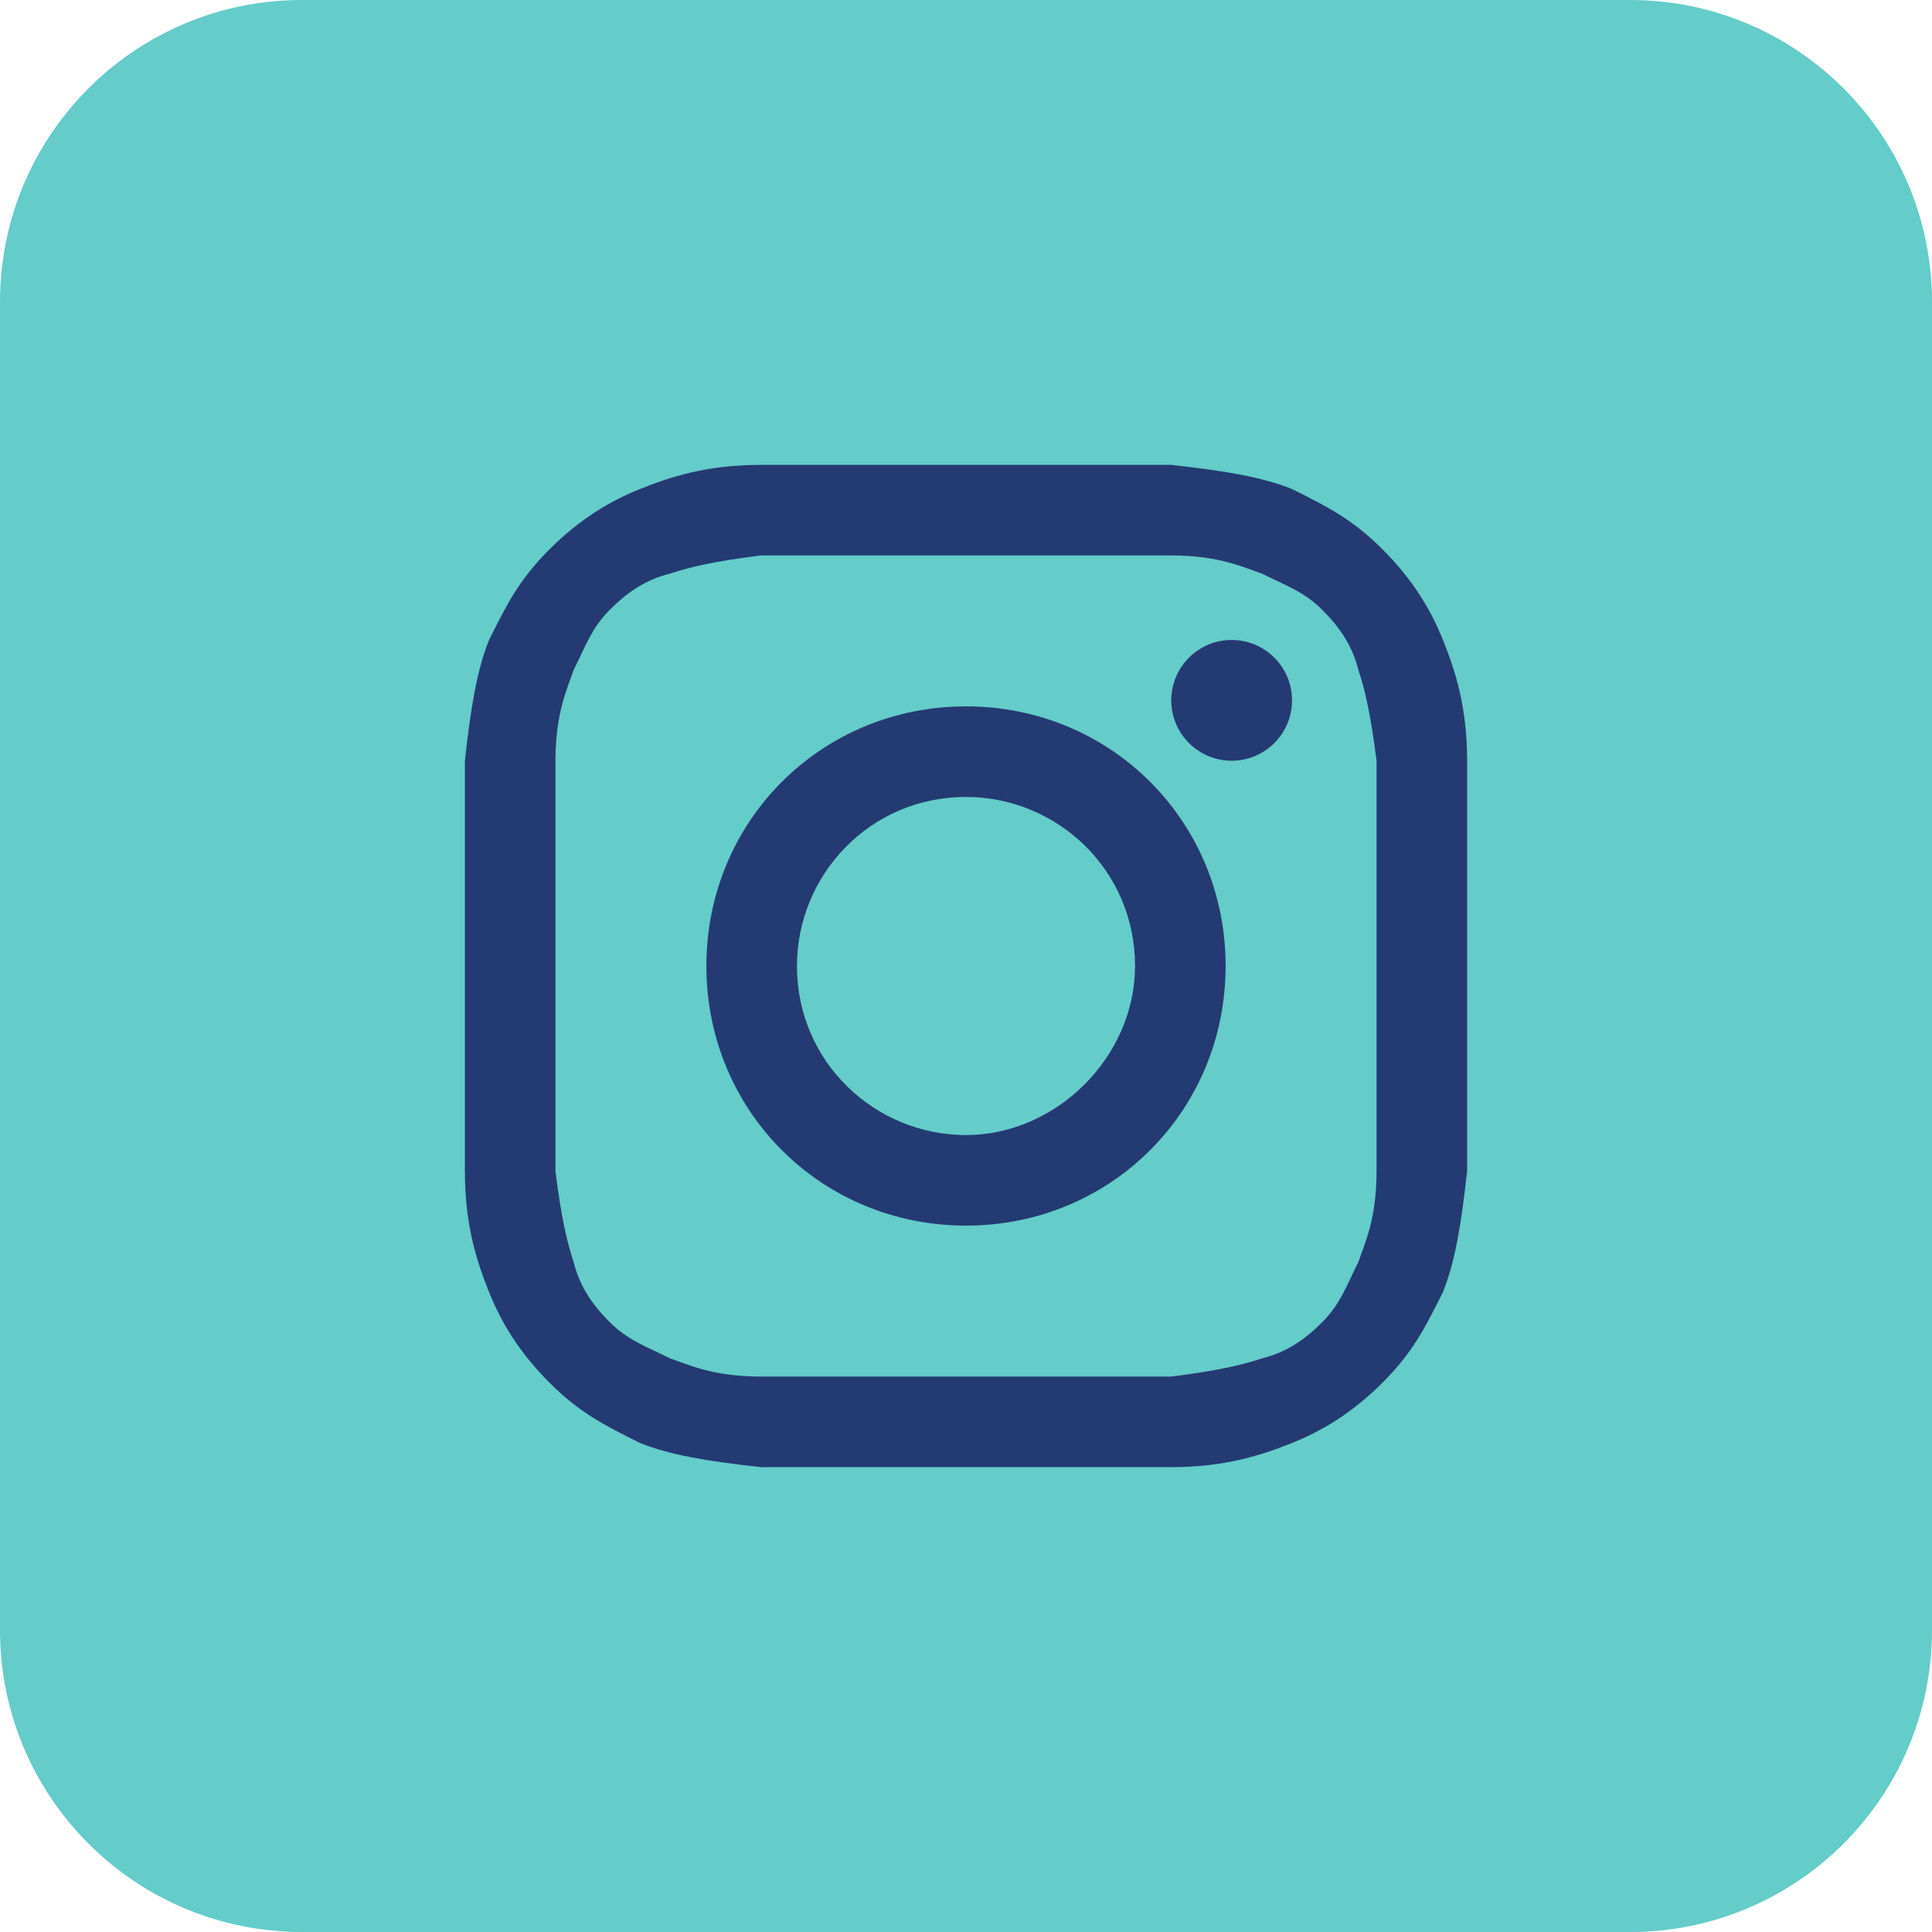
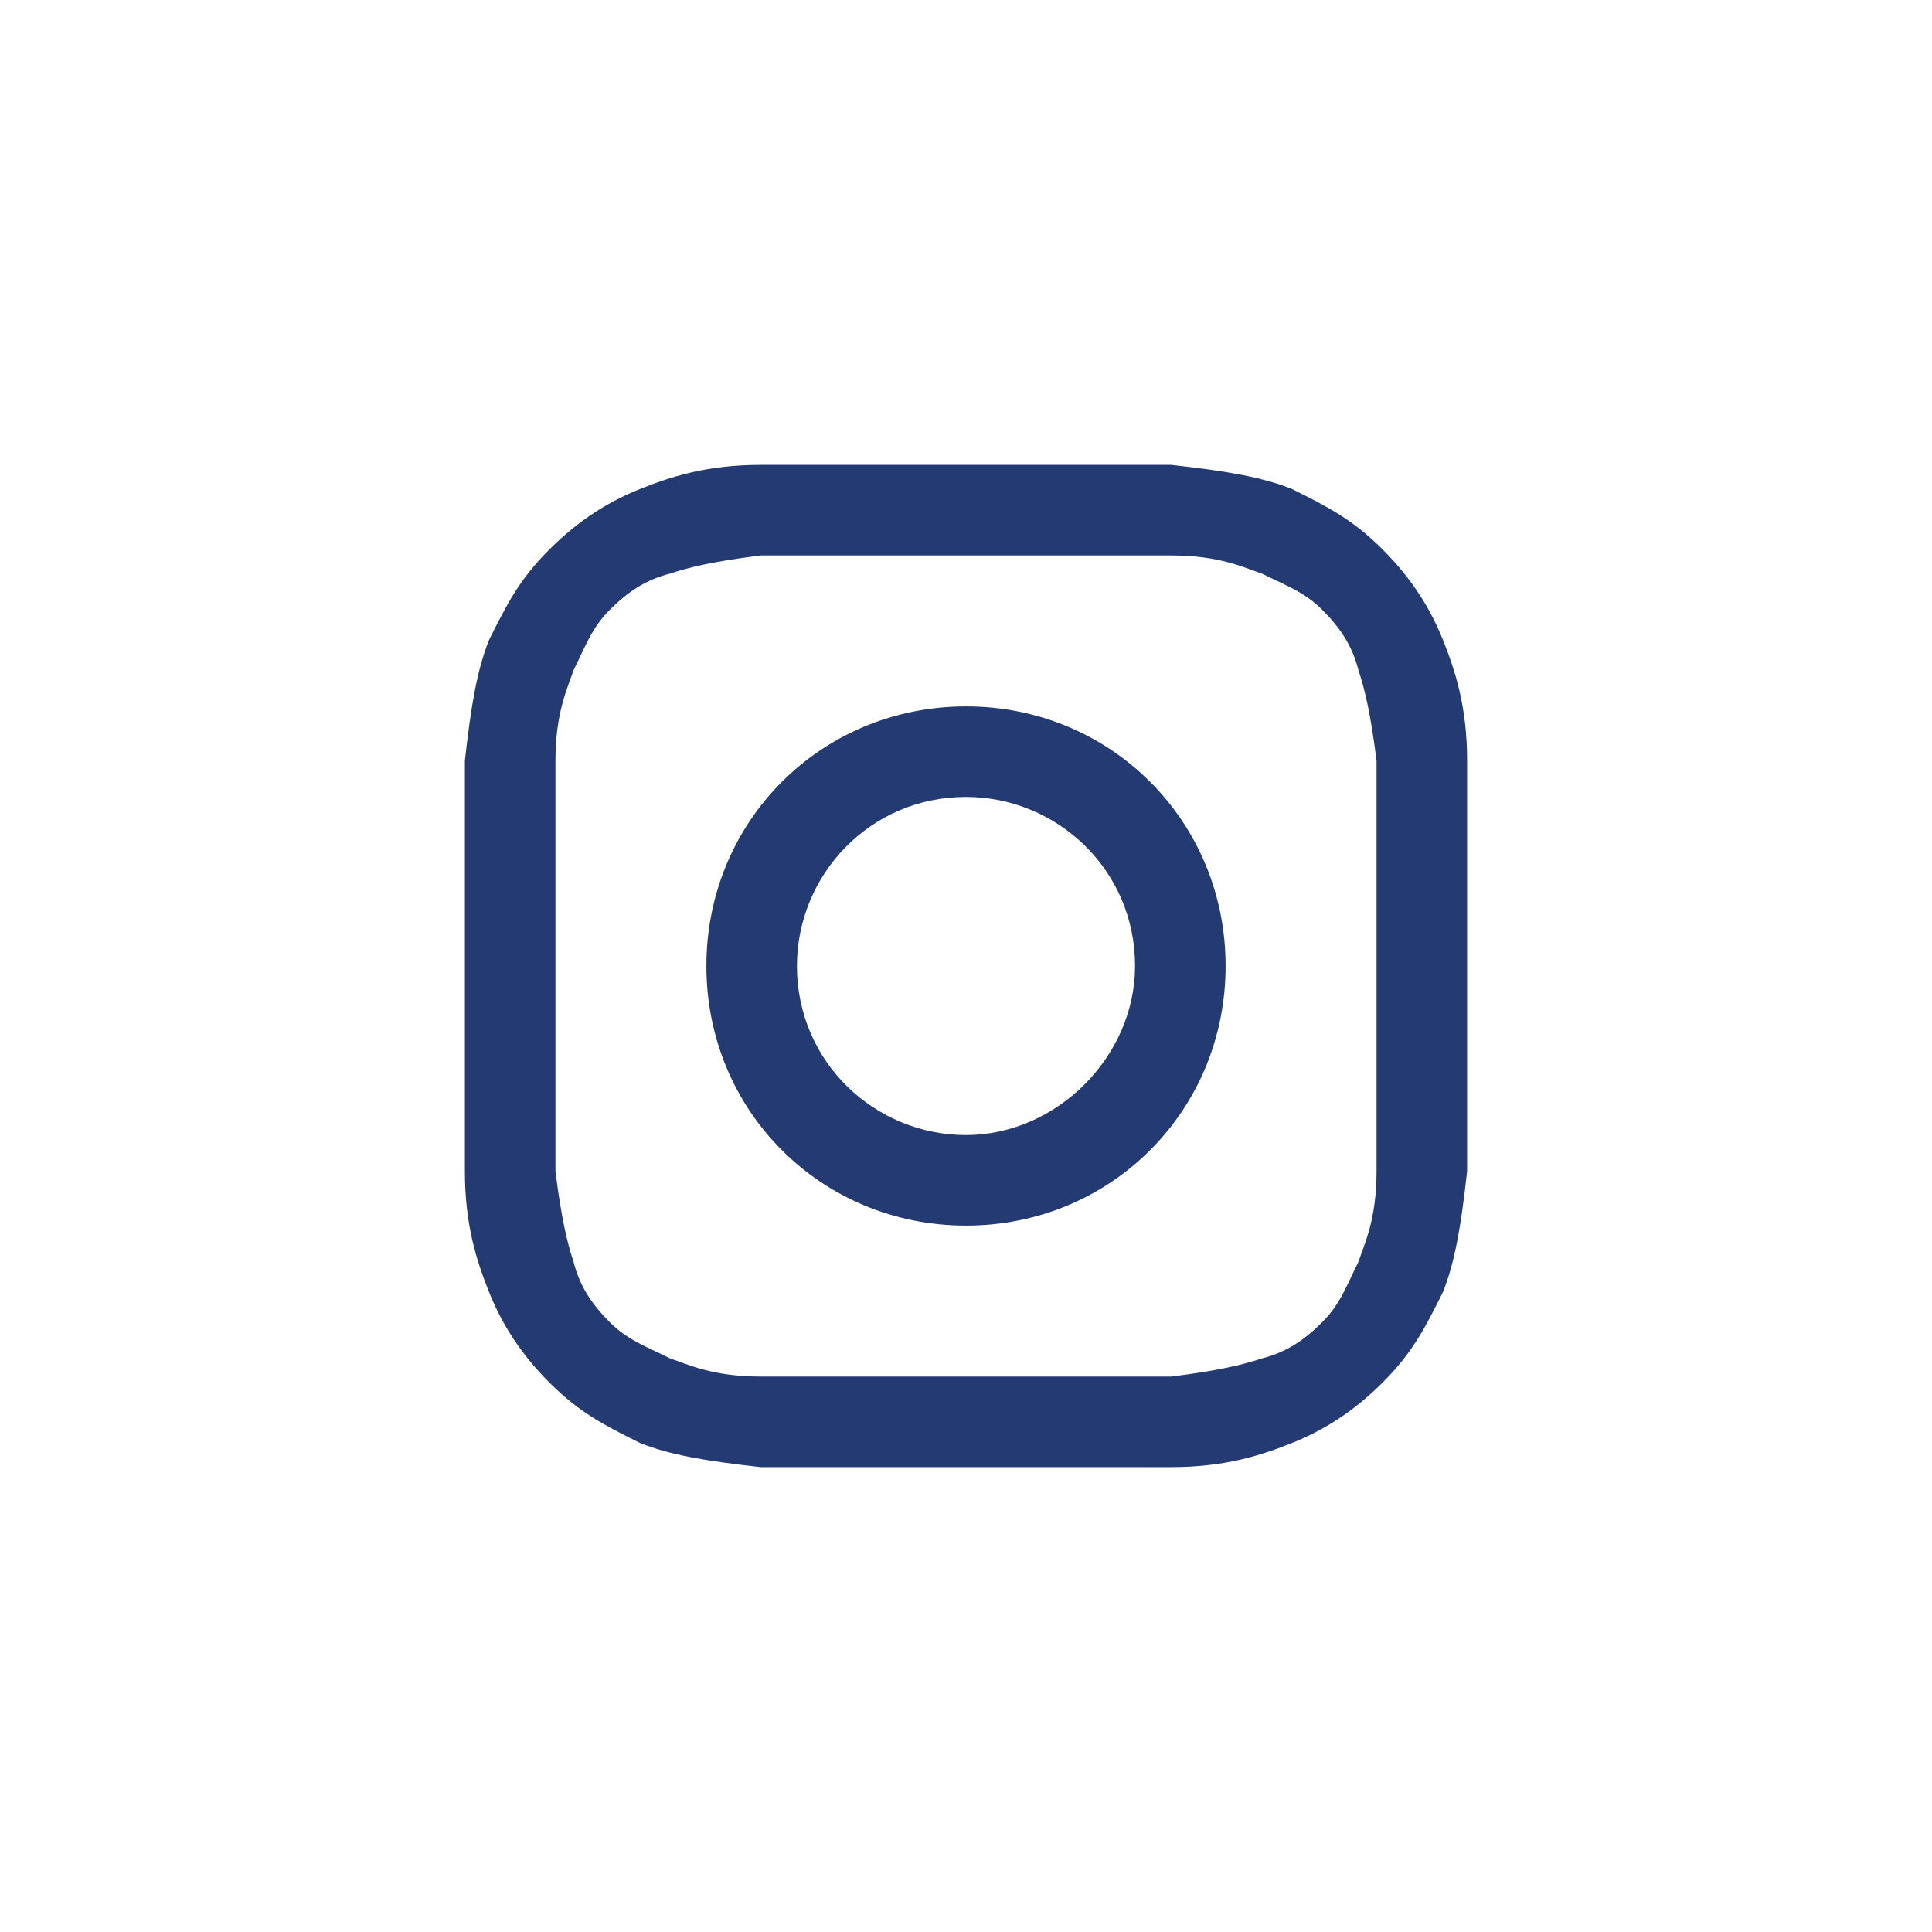
<svg xmlns="http://www.w3.org/2000/svg" width="64" height="64" viewBox="0 0 64 64" fill="none">
-   <path d="M54 0H10C4.477 0 0 4.477 0 10V54C0 59.523 4.477 64 10 64H54C59.523 64 64 59.523 64 54V10C64 4.477 59.523 0 54 0Z" fill="#64CCC9" />
  <path d="M32 18.4C36.4 18.4 37 18.4 38.8 18.4C40.4 18.4 41.2 18.8 41.8 19C42.6 19.4 43.2 19.6 43.8 20.2C44.4 20.8 44.8 21.4 45 22.2C45.2 22.8 45.4 23.6 45.6 25.2C45.6 27 45.6 27.4 45.6 32C45.6 36.6 45.6 37 45.6 38.8C45.6 40.4 45.2 41.2 45 41.8C44.6 42.6 44.4 43.2 43.8 43.8C43.2 44.4 42.6 44.8 41.8 45C41.2 45.2 40.4 45.4 38.8 45.6C37 45.6 36.6 45.6 32 45.6C27.4 45.6 27 45.6 25.2 45.6C23.6 45.6 22.8 45.2 22.2 45C21.4 44.6 20.8 44.4 20.2 43.8C19.6 43.2 19.2 42.6 19 41.8C18.8 41.2 18.6 40.4 18.4 38.8C18.4 37 18.4 36.6 18.4 32C18.4 27.4 18.4 27 18.4 25.2C18.4 23.6 18.8 22.8 19 22.2C19.4 21.4 19.6 20.8 20.2 20.2C20.8 19.6 21.4 19.2 22.2 19C22.8 18.8 23.6 18.6 25.2 18.4C27 18.4 27.6 18.4 32 18.4ZM32 15.4C27.4 15.4 27 15.4 25.2 15.4C23.4 15.4 22.2 15.8 21.2 16.2C20.2 16.6 19.2 17.2 18.2 18.2C17.2 19.2 16.8 20 16.2 21.2C15.8 22.2 15.6 23.4 15.4 25.2C15.4 27 15.4 27.6 15.4 32C15.4 36.6 15.4 37 15.4 38.8C15.4 40.6 15.8 41.8 16.2 42.8C16.6 43.8 17.2 44.8 18.2 45.8C19.2 46.8 20 47.2 21.2 47.8C22.2 48.2 23.4 48.4 25.2 48.6C27 48.6 27.6 48.6 32 48.6C36.4 48.6 37 48.6 38.8 48.6C40.6 48.6 41.8 48.2 42.8 47.8C43.8 47.4 44.8 46.8 45.8 45.8C46.8 44.8 47.2 44 47.8 42.8C48.2 41.8 48.4 40.6 48.6 38.8C48.6 37 48.6 36.4 48.6 32C48.6 27.6 48.6 27 48.6 25.2C48.6 23.4 48.2 22.2 47.8 21.2C47.4 20.2 46.8 19.2 45.8 18.2C44.8 17.2 44 16.8 42.8 16.2C41.8 15.8 40.6 15.6 38.8 15.4C37 15.4 36.6 15.4 32 15.4Z" fill="#243A73" />
  <path d="M32 23.4C27.2 23.4 23.4 27.2 23.4 32C23.4 36.8 27.2 40.6 32 40.6C36.8 40.6 40.6 36.8 40.6 32C40.6 27.2 36.8 23.4 32 23.4ZM32 37.6C29 37.6 26.4 35.2 26.4 32C26.4 29 28.8 26.4 32 26.4C35 26.4 37.6 28.8 37.6 32C37.6 35 35 37.6 32 37.6Z" fill="#243A73" />
-   <path d="M40.8 25.2C41.905 25.2 42.8 24.305 42.8 23.2C42.8 22.095 41.905 21.2 40.8 21.2C39.696 21.2 38.8 22.095 38.8 23.2C38.8 24.305 39.696 25.2 40.8 25.2Z" fill="#243A73" />
</svg>